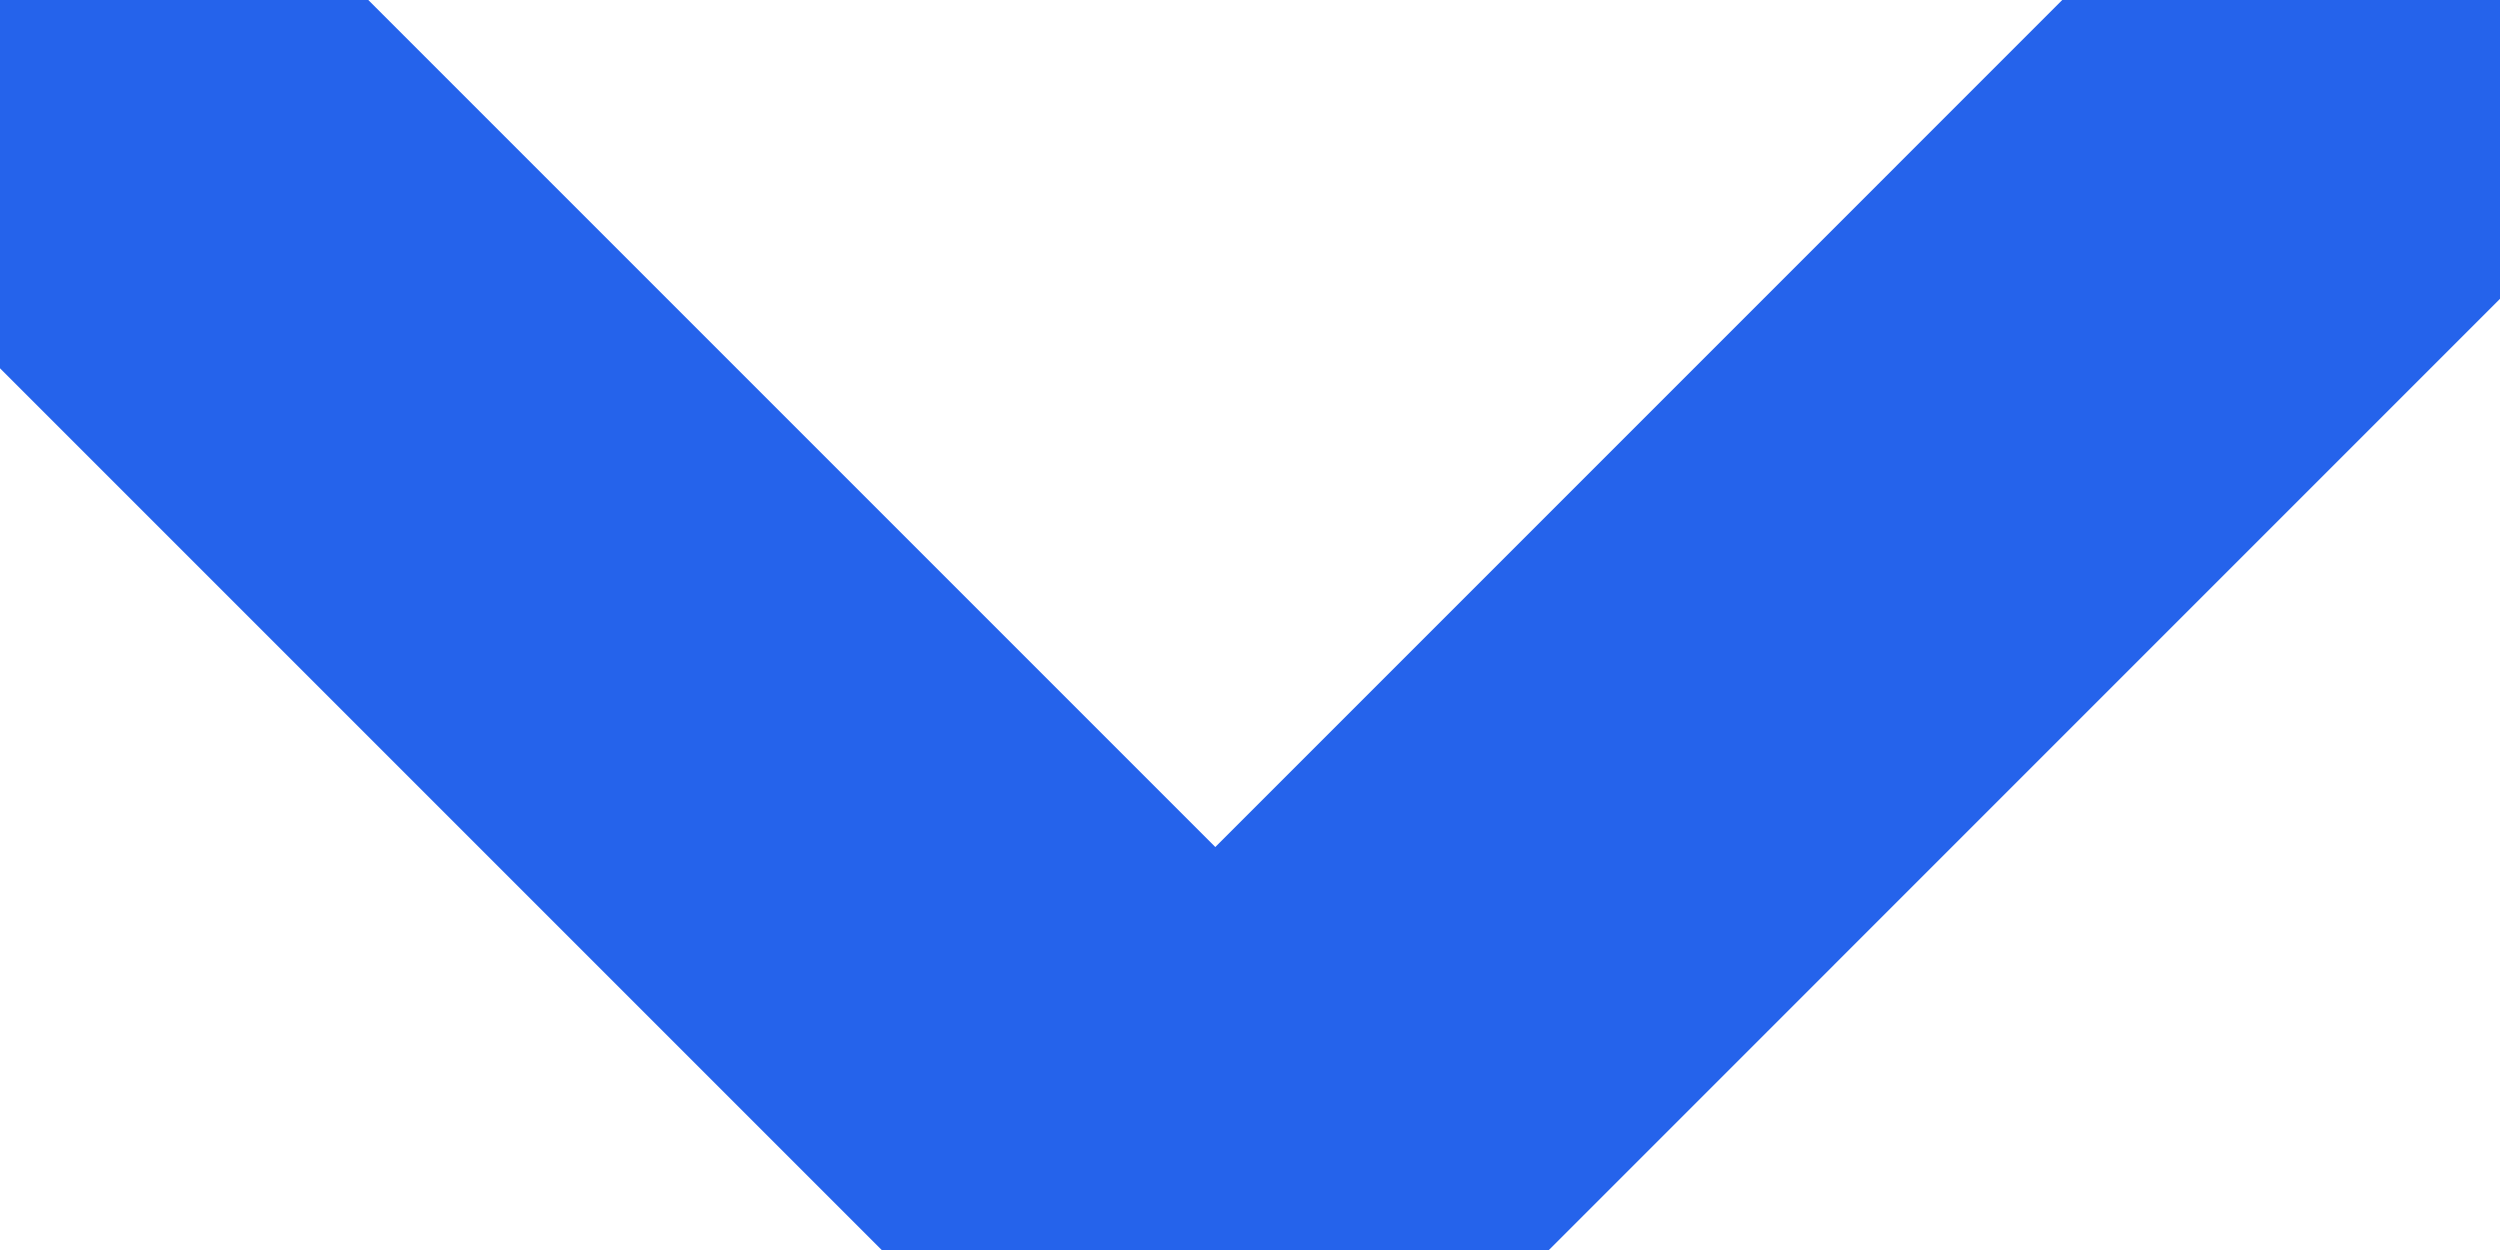
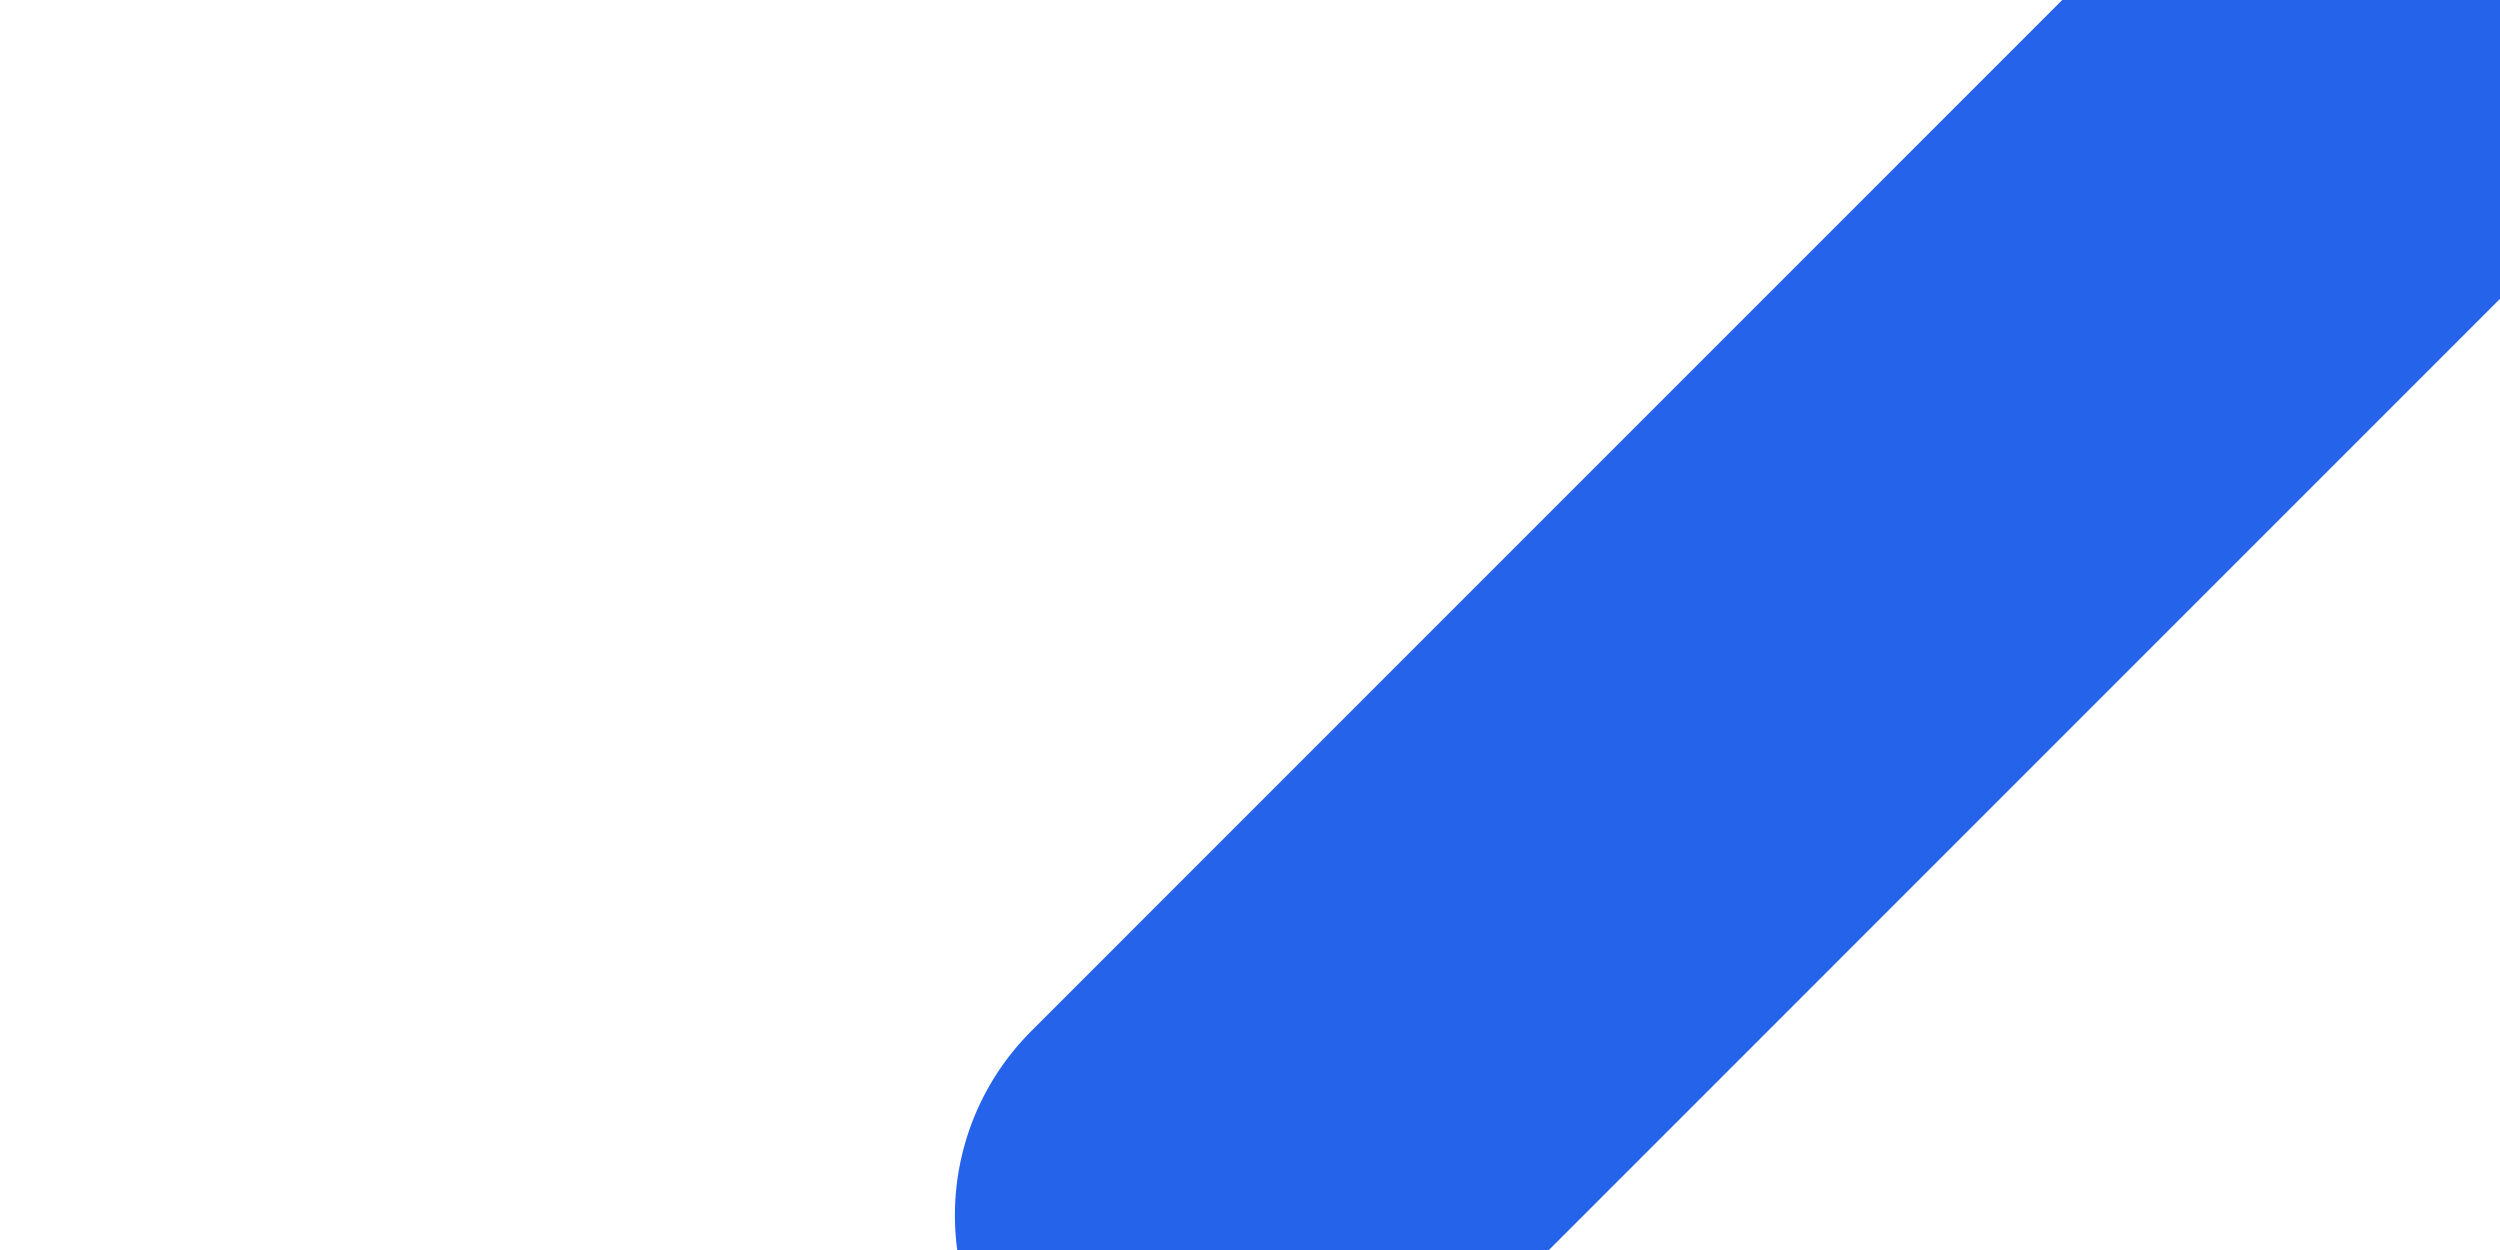
<svg xmlns="http://www.w3.org/2000/svg" width="24" height="12" viewBox="0 0 24 12" fill="none">
-   <path d="M23.333 0L11.667 11.667L0 0" stroke="#2563EB" stroke-width="5" stroke-linecap="round" stroke-linejoin="round" />
+   <path d="M23.333 0L11.667 11.667" stroke="#2563EB" stroke-width="5" stroke-linecap="round" stroke-linejoin="round" />
</svg>